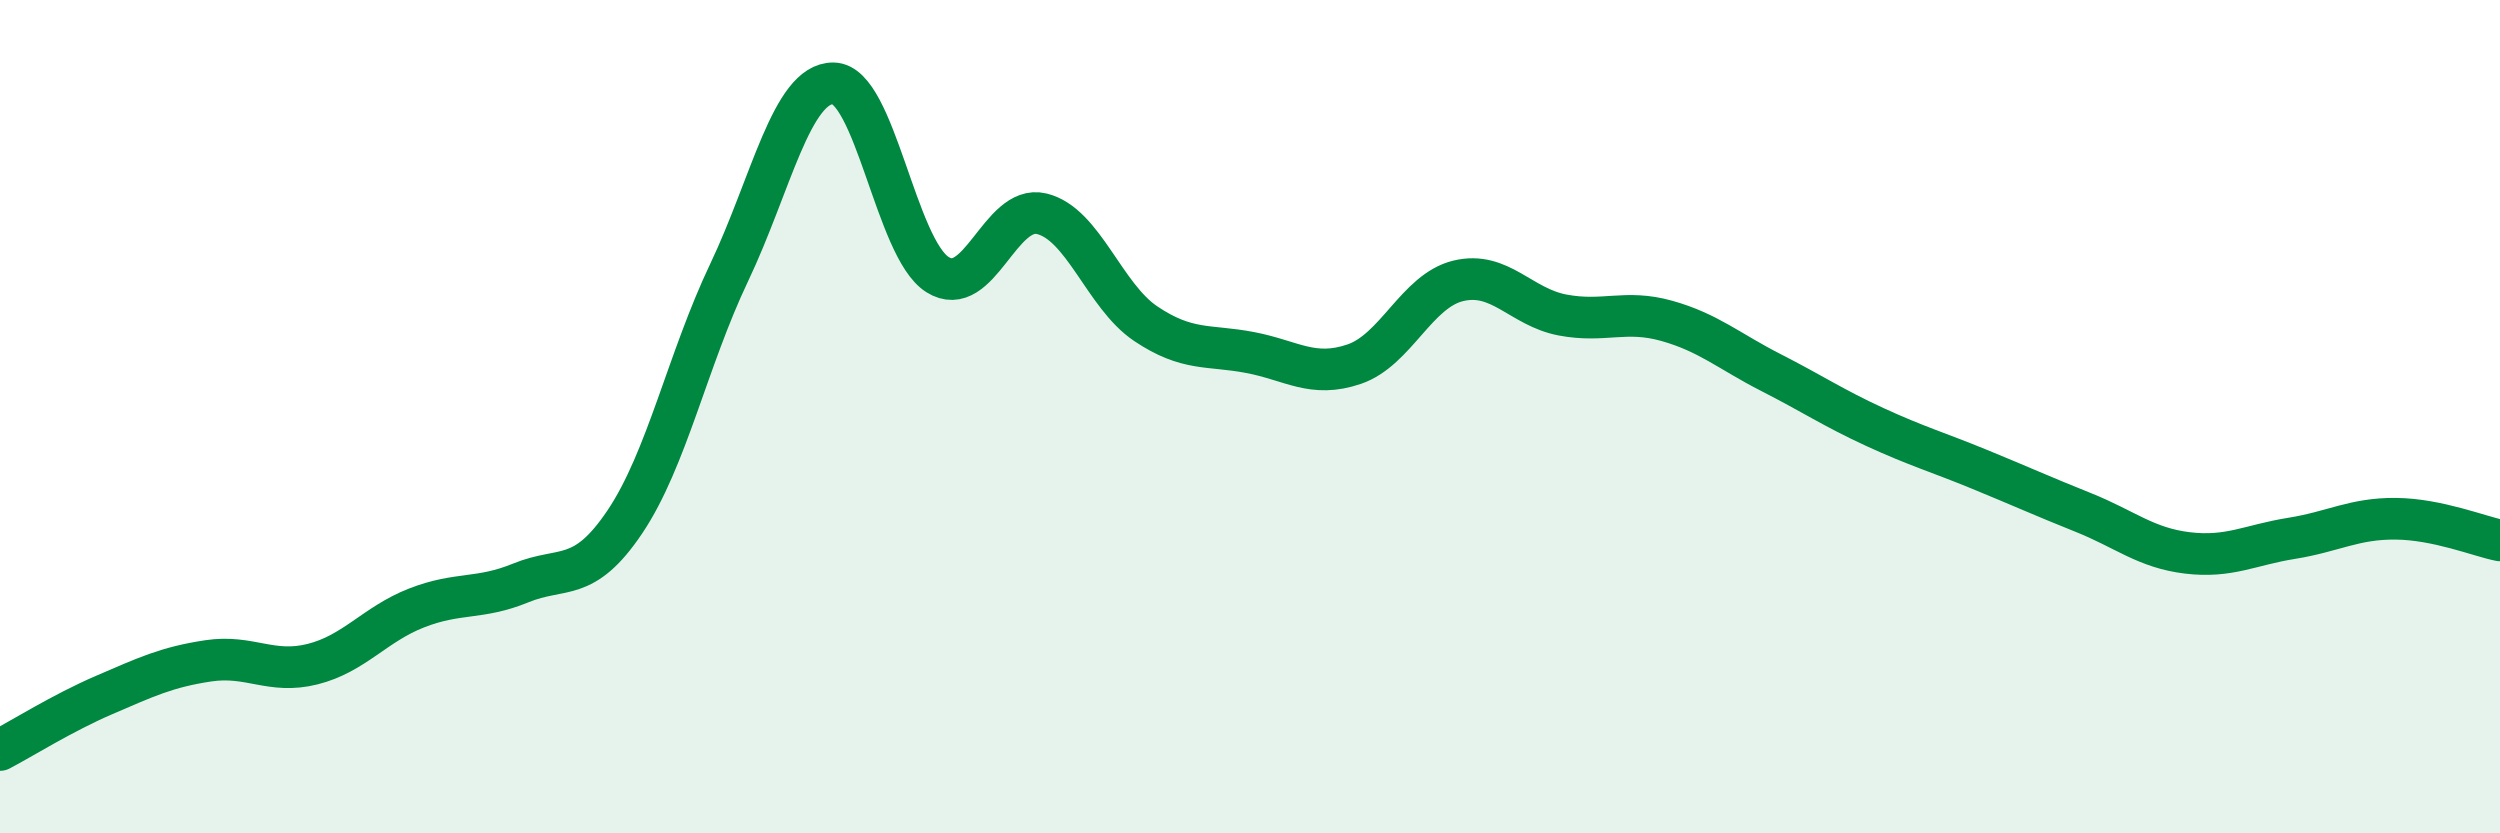
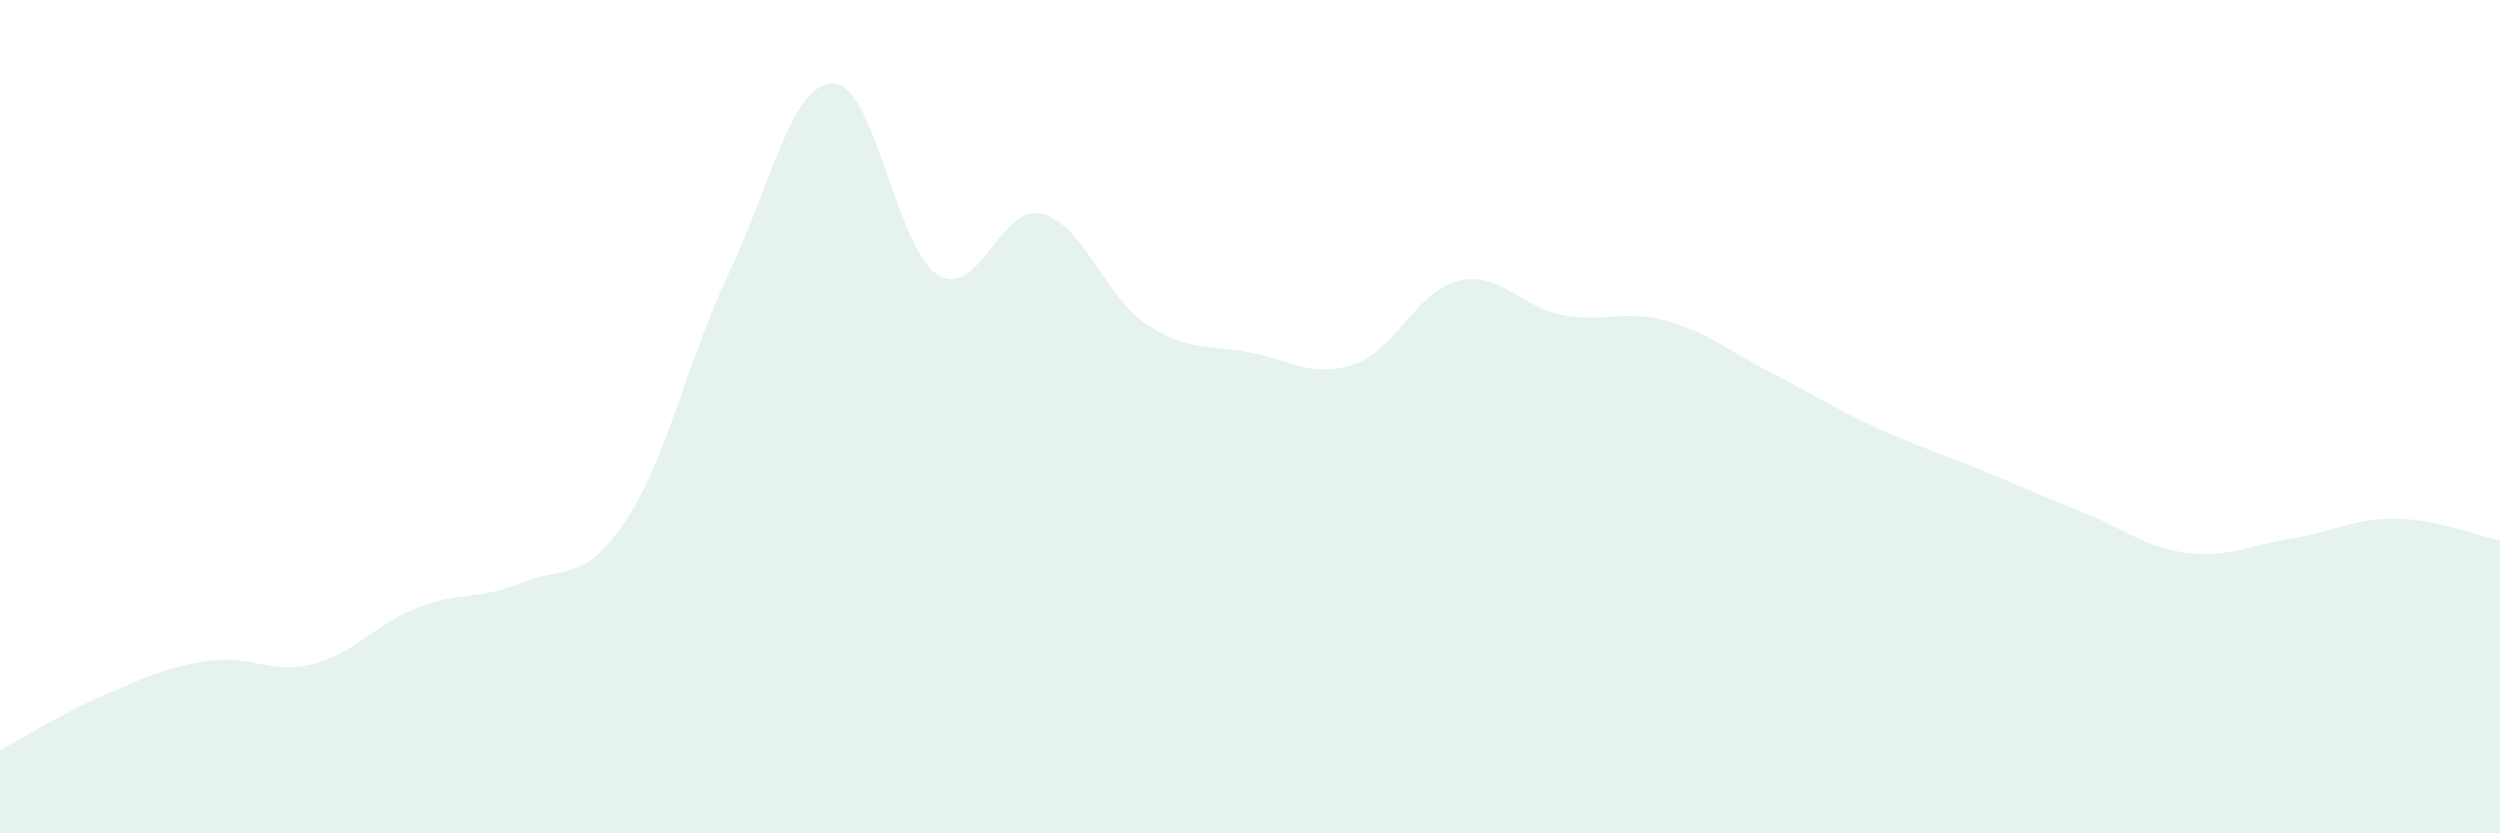
<svg xmlns="http://www.w3.org/2000/svg" width="60" height="20" viewBox="0 0 60 20">
  <path d="M 0,18 C 0.5,17.74 1.5,17.11 2.5,16.68 C 3.5,16.25 4,16.01 5,15.86 C 6,15.71 6.5,16.19 7.5,15.94 C 8.5,15.69 9,14.98 10,14.59 C 11,14.2 11.5,14.4 12.5,13.99 C 13.5,13.58 14,14.01 15,12.52 C 16,11.03 16.5,8.64 17.5,6.54 C 18.5,4.44 19,1.99 20,2 C 21,2.01 21.5,5.96 22.5,6.59 C 23.5,7.22 24,4.89 25,5.13 C 26,5.37 26.5,7.1 27.5,7.77 C 28.5,8.44 29,8.27 30,8.46 C 31,8.65 31.5,9.08 32.5,8.74 C 33.5,8.4 34,6.98 35,6.74 C 36,6.5 36.5,7.37 37.5,7.56 C 38.5,7.75 39,7.42 40,7.7 C 41,7.98 41.5,8.43 42.5,8.94 C 43.5,9.45 44,9.79 45,10.25 C 46,10.71 46.5,10.85 47.5,11.26 C 48.5,11.67 49,11.9 50,12.3 C 51,12.7 51.5,13.15 52.5,13.27 C 53.5,13.39 54,13.08 55,12.92 C 56,12.76 56.5,12.44 57.5,12.45 C 58.5,12.46 59.5,12.87 60,12.97L60 20L0 20Z" fill="#008740" opacity="0.1" stroke-linecap="round" stroke-linejoin="round" />
-   <path d="M 0,18 C 0.5,17.74 1.5,17.11 2.5,16.68 C 3.5,16.25 4,16.01 5,15.86 C 6,15.71 6.5,16.19 7.5,15.94 C 8.5,15.69 9,14.98 10,14.59 C 11,14.2 11.5,14.4 12.5,13.99 C 13.5,13.58 14,14.01 15,12.52 C 16,11.03 16.5,8.64 17.5,6.54 C 18.5,4.44 19,1.99 20,2 C 21,2.01 21.5,5.96 22.5,6.59 C 23.5,7.22 24,4.89 25,5.13 C 26,5.37 26.5,7.1 27.5,7.77 C 28.5,8.44 29,8.27 30,8.46 C 31,8.65 31.5,9.08 32.5,8.74 C 33.5,8.4 34,6.98 35,6.74 C 36,6.5 36.5,7.37 37.5,7.56 C 38.5,7.75 39,7.42 40,7.7 C 41,7.98 41.5,8.43 42.5,8.94 C 43.5,9.45 44,9.79 45,10.25 C 46,10.71 46.5,10.85 47.5,11.26 C 48.5,11.67 49,11.9 50,12.3 C 51,12.7 51.5,13.15 52.5,13.27 C 53.5,13.39 54,13.08 55,12.92 C 56,12.76 56.5,12.44 57.5,12.45 C 58.5,12.46 59.5,12.87 60,12.97" stroke="#008740" stroke-width="1" fill="none" stroke-linecap="round" stroke-linejoin="round" />
</svg>